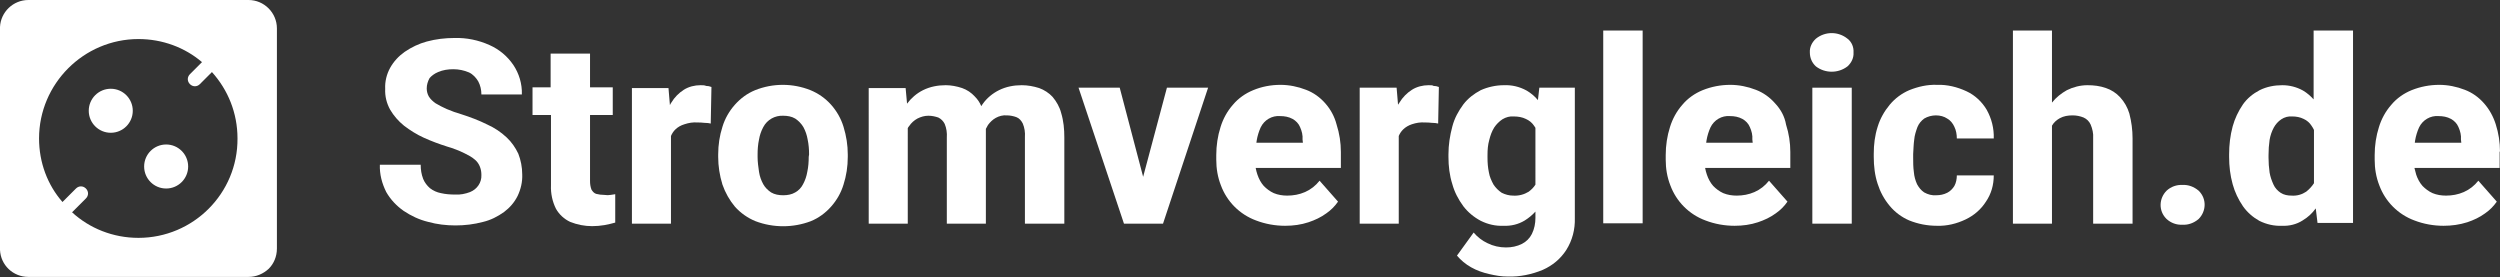
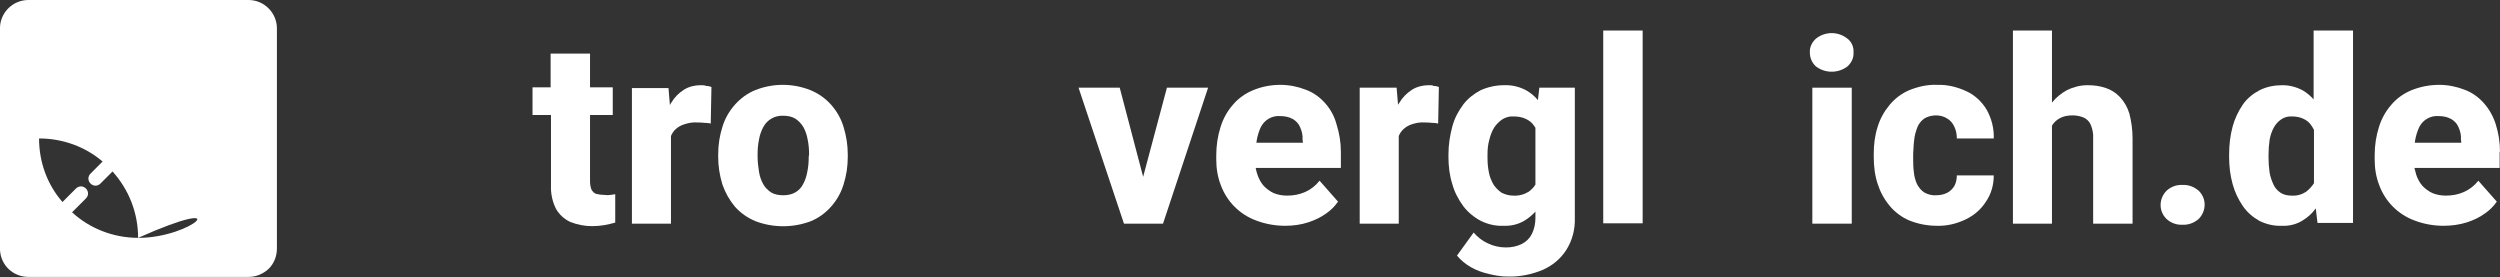
<svg xmlns="http://www.w3.org/2000/svg" version="1.1" id="Ebene_2_00000024680967484379667440000013250518404568171393_" x="0px" y="0px" viewBox="0 0 704.2 78.1" style="enable-background:new 0 0 704.2 78.1;" xml:space="preserve">
  <rect x="0" y="0" width="704.2" height="78.1" fill="#333333" stroke="none" />
  <style type="text/css">
	.st0{fill:#FFFFFF;}
</style>
  <g id="Ebene_1-2">
    <g id="Gruppe_52">
      <g id="Gruppe_48">
-         <path id="Pfad_25" class="st0" d="M123.4,20.3c1.4-0.6,2.8-0.8,4.3-0.8c1.5,0,3,0.3,4.4,0.9c1.1,0.5,2,1.5,2.6,2.5     c0.6,1.1,0.9,2.4,0.9,3.7H147c0.1-3-0.8-5.9-2.4-8.3c-1.7-2.5-4-4.4-6.7-5.6c-3.1-1.4-6.5-2.1-9.9-2c-2.6,0-5.2,0.3-7.8,1     c-2.2,0.6-4.3,1.6-6.2,2.9c-1.7,1.2-3.1,2.7-4.1,4.5c-1,1.8-1.5,3.9-1.4,5.9c-0.1,2.1,0.4,4.1,1.4,5.9c1,1.7,2.3,3.2,3.9,4.5     c1.7,1.3,3.6,2.5,5.6,3.4c2.2,1,4.4,1.8,6.6,2.5c1.7,0.5,3.3,1.1,4.9,1.9c1,0.5,2,1,2.9,1.8c0.6,0.5,1.1,1.2,1.4,2     c0.3,0.8,0.4,1.5,0.4,2.3c0.1,2.1-1.2,4-3.2,4.8c-1.3,0.5-2.8,0.8-4.2,0.7c-1.4,0-2.7-0.1-4-0.4c-1.1-0.2-2.2-0.7-3.1-1.4     c-0.8-0.7-1.5-1.6-1.9-2.6c-0.5-1.3-0.7-2.6-0.7-4H107c-0.1,2.7,0.6,5.3,1.8,7.7c1.2,2.1,2.9,3.9,4.9,5.3     c2.1,1.4,4.4,2.5,6.9,3.1c2.5,0.7,5.1,1,7.7,1c2.6,0,5.2-0.3,7.8-1c2.1-0.5,4.1-1.5,5.9-2.8c1.6-1.2,2.9-2.7,3.8-4.5     c0.9-1.9,1.4-4,1.3-6.1c0-2-0.4-4-1.1-5.8c-0.8-1.7-1.9-3.3-3.3-4.6c-1.6-1.5-3.4-2.7-5.4-3.6c-2.4-1.2-4.8-2.1-7.3-2.9     c-1.4-0.4-2.8-0.9-4.2-1.5c-1.1-0.5-2.1-1-3.1-1.6c-0.7-0.5-1.4-1.1-1.9-1.9c-0.4-0.7-0.6-1.5-0.6-2.3c0-1,0.3-2,0.8-2.9     C121.5,21.4,122.4,20.7,123.4,20.3" />
        <path id="Pfad_26" class="st0" d="M170.2,54.9c-0.8,0-1.5-0.1-2.3-0.3c-0.6-0.2-1-0.7-1.3-1.2c-0.3-0.8-0.4-1.6-0.4-2.4V32.4h6.4     v-7.8h-6.4v-9.5h-11.1v9.5H150v7.8h5.2v19.8c-0.1,2.3,0.4,4.6,1.4,6.6c0.9,1.6,2.3,2.9,4,3.7c2,0.8,4.1,1.2,6.2,1.2     c1.2,0,2.3-0.1,3.5-0.3c1-0.2,2-0.4,3-0.7v-8c-0.4,0.1-0.8,0.1-1.3,0.2S170.9,55,170.2,54.9" />
        <path id="Pfad_27" class="st0" d="M197.3,24c-1.6,0-3.3,0.4-4.7,1.3c-1.4,0.9-2.6,2.1-3.5,3.6c-0.1,0.2-0.3,0.4-0.4,0.7l-0.4-4.8     H178V63h11V38.3c0.3-0.7,0.7-1.3,1.2-1.8c0.7-0.7,1.6-1.2,2.6-1.5c1.2-0.4,2.4-0.6,3.7-0.5c0.5,0,1.2,0,1.9,0.1     c0.8,0,1.4,0.1,1.8,0.2l0.2-10.3c-0.5-0.2-1-0.3-1.5-0.3C198.5,24,197.9,24,197.3,24" />
        <path id="Pfad_28" class="st0" d="M234.1,29.5c-1.6-1.8-3.6-3.2-5.8-4.1c-5-2-10.6-2-15.6,0c-2.2,0.9-4.1,2.3-5.7,4.1     c-1.6,1.8-2.8,3.9-3.5,6.2c-0.8,2.5-1.2,5.1-1.2,7.8v0.7c0,2.6,0.4,5.2,1.2,7.8c0.8,2.3,2,4.4,3.5,6.2c1.6,1.8,3.6,3.2,5.8,4.1     c5,1.9,10.6,1.9,15.6,0c2.2-0.9,4.1-2.3,5.7-4.1c1.6-1.8,2.8-3.9,3.5-6.2c0.8-2.5,1.2-5.1,1.2-7.8v-0.7c0-2.6-0.4-5.2-1.2-7.8     C236.9,33.4,235.7,31.3,234.1,29.5 M227.8,44.2c0,1.4-0.1,2.8-0.4,4.2c-0.2,1.2-0.6,2.4-1.2,3.5c-0.5,1-1.3,1.8-2.2,2.3     c-1,0.6-2.2,0.8-3.4,0.8c-1.2,0-2.4-0.2-3.4-0.8c-0.9-0.6-1.7-1.4-2.2-2.3c-0.6-1.1-1-2.2-1.2-3.5c-0.2-1.4-0.4-2.8-0.4-4.2v-0.7     c0-1.4,0.1-2.8,0.4-4.2c0.2-1.2,0.6-2.4,1.2-3.5c1.1-2.1,3.3-3.3,5.6-3.2c1.2,0,2.4,0.2,3.4,0.8c0.9,0.6,1.7,1.4,2.3,2.4     c0.6,1.1,1,2.3,1.2,3.5c0.3,1.4,0.4,2.8,0.4,4.2L227.8,44.2L227.8,44.2z" />
-         <path id="Pfad_29" class="st0" d="M296.5,27.3c-1-1.1-2.4-2-3.8-2.5c-1.6-0.5-3.2-0.8-4.9-0.8c-2.2,0-4.4,0.4-6.4,1.4     c-1.8,0.9-3.4,2.2-4.6,3.9c-0.1,0.2-0.3,0.4-0.4,0.6c-0.4-1-1-1.9-1.8-2.7c-1-1.1-2.2-1.9-3.6-2.4c-1.5-0.5-3.1-0.8-4.6-0.8     c-2.2,0-4.4,0.4-6.4,1.4c-1.8,0.9-3.3,2.2-4.5,3.8l-0.4-4.4h-10.4V63h11V36.1c0.1-0.2,0.2-0.4,0.4-0.6c0.6-0.9,1.4-1.6,2.3-2.1     c1-0.5,2-0.8,3.1-0.8c1,0,1.9,0.2,2.8,0.5c0.8,0.4,1.4,1,1.8,1.8c0.5,1.2,0.7,2.5,0.6,3.9V63h11V37.4c0-0.4,0-0.7,0-1.1     c0.2-0.4,0.4-0.7,0.6-1.1c0.6-0.8,1.3-1.5,2.2-2c0.9-0.5,2-0.8,3.1-0.7c0.9,0,1.9,0.2,2.7,0.5c0.8,0.3,1.4,1,1.8,1.8     c0.5,1.2,0.7,2.5,0.6,3.8V63h11.1V38.7c0-2.3-0.2-4.6-0.9-6.9C298.5,30.2,297.6,28.6,296.5,27.3" />
        <path id="Pfad_30" class="st0" d="M322,49.8l-6.6-25.1h-11.6L316.6,63h11l12.7-38.3h-11.6L322,49.8L322,49.8z" />
        <path id="Pfad_31" class="st0" d="M373.3,29.1c-1.5-1.7-3.3-3-5.4-3.8c-2.3-0.9-4.8-1.4-7.2-1.4c-2.7,0-5.3,0.5-7.7,1.5     c-2.2,0.9-4.2,2.3-5.7,4.1c-1.6,1.8-2.8,4-3.5,6.3c-0.8,2.5-1.2,5.2-1.2,7.9v1.3c0,2.5,0.4,4.9,1.3,7.2c1.7,4.6,5.3,8.2,9.9,9.9     c2.6,1,5.4,1.5,8.2,1.5c2.3,0,4.5-0.3,6.6-1c1.8-0.6,3.5-1.4,5-2.5c1.3-0.9,2.4-2,3.3-3.3l-5.2-5.9c-1.1,1.4-2.5,2.5-4.1,3.2     c-1.6,0.7-3.3,1-5,1c-1.3,0-2.6-0.2-3.8-0.7c-1.1-0.5-2-1.2-2.8-2c-0.8-0.9-1.4-2-1.8-3.2c-0.2-0.6-0.4-1.3-0.5-1.9h24v-4.5     c0-2.6-0.4-5.2-1.2-7.7C375.9,32.8,374.8,30.8,373.3,29.1 M367,40.2h-13.1c0-0.2,0.1-0.5,0.1-0.7c0.2-1.2,0.6-2.5,1.1-3.6     c1-2.1,3.2-3.4,5.5-3.2c1.2,0,2.4,0.2,3.5,0.8c0.9,0.5,1.7,1.3,2.1,2.3c0.5,1.1,0.8,2.3,0.7,3.5L367,40.2L367,40.2z" />
        <path id="Pfad_32" class="st0" d="M402.4,24c-1.6,0-3.3,0.4-4.7,1.3c-1.4,0.9-2.6,2.1-3.5,3.6c-0.1,0.2-0.3,0.4-0.4,0.6l-0.4-4.8     h-10.4V63h11V38.3c0.3-0.7,0.7-1.3,1.2-1.8c0.7-0.7,1.6-1.2,2.5-1.5c1.2-0.4,2.4-0.6,3.7-0.5c0.5,0,1.2,0,1.9,0.1     c0.8,0,1.4,0.1,1.8,0.2l0.2-10.3c-0.5-0.2-1-0.3-1.5-0.3C403.6,24,403,24,402.4,24" />
        <path id="Pfad_33" class="st0" d="M433.2,28.2c-0.9-1.1-2-2-3.2-2.7c-2-1.1-4.2-1.6-6.4-1.5c-2.2,0-4.5,0.5-6.5,1.4     c-1.9,1-3.6,2.3-4.9,4c-1.4,1.9-2.5,3.9-3.1,6.2c-0.7,2.6-1.1,5.2-1.1,7.9v0.7c0,2.6,0.3,5.2,1.1,7.7c0.6,2.2,1.7,4.3,3.1,6.2     c1.3,1.7,3,3.1,4.9,4.1c2,1,4.2,1.5,6.4,1.4c2.1,0.1,4.2-0.4,6-1.5c1.1-0.7,2.1-1.5,3-2.5v1.8c0,1.5-0.3,3.1-1,4.5     c-0.6,1.2-1.6,2.2-2.8,2.8c-1.4,0.7-2.9,1-4.5,1c-1.8,0-3.6-0.4-5.2-1.2c-1.5-0.7-2.8-1.7-3.9-3l-4.7,6.5c1.1,1.3,2.4,2.4,4,3.3     c1.6,0.9,3.3,1.5,5.1,1.9c1.7,0.4,3.4,0.7,5.2,0.7c3.4,0.1,6.8-0.6,9.9-1.9c2.7-1.2,5-3.1,6.6-5.6c1.7-2.7,2.5-5.8,2.4-9V24.7     h-10L433.2,28.2L433.2,28.2z M430.6,54c-1.3,0.8-2.8,1.2-4.4,1.1c-1.1,0-2.2-0.3-3.2-0.8c-0.9-0.6-1.7-1.4-2.3-2.3     c-0.6-1.1-1.1-2.2-1.3-3.4c-0.3-1.4-0.4-2.8-0.4-4.2v-0.7c0-1.5,0.1-2.9,0.5-4.3c0.3-1.2,0.7-2.4,1.4-3.5     c0.6-0.9,1.4-1.7,2.3-2.3c1-0.6,2.1-0.9,3.2-0.8c1.2,0,2.4,0.2,3.4,0.7c0.9,0.4,1.7,1,2.3,1.9c0.1,0.2,0.3,0.4,0.4,0.6V52     C432,52.8,431.4,53.4,430.6,54" />
        <rect id="Rechteck_6" x="451.6" y="8.6" class="st0" width="11.1" height="54.3" />
-         <path id="Pfad_34" class="st0" d="M500,29.1c-1.5-1.7-3.3-3-5.4-3.8c-2.3-0.9-4.8-1.4-7.2-1.4c-2.7,0-5.3,0.5-7.8,1.5     c-2.2,0.9-4.2,2.3-5.7,4.1c-1.6,1.8-2.8,4-3.5,6.3c-0.8,2.5-1.2,5.2-1.2,7.9v1.3c0,2.5,0.4,4.9,1.3,7.2c1.7,4.6,5.3,8.2,9.9,9.9     c2.6,1,5.4,1.5,8.2,1.5c2.3,0,4.5-0.3,6.6-1c1.8-0.6,3.5-1.4,5-2.5c1.3-0.9,2.4-2,3.3-3.3l-5.2-5.9c-1.1,1.4-2.5,2.5-4.1,3.2     c-1.6,0.7-3.3,1-5,1c-1.3,0-2.6-0.2-3.8-0.7c-1.1-0.5-2-1.2-2.8-2c-0.8-0.9-1.4-2-1.8-3.2c-0.2-0.6-0.4-1.3-0.5-1.9h24v-4.5     c0-2.6-0.4-5.2-1.2-7.7C502.7,32.8,501.6,30.8,500,29.1 M493.7,40.2h-13.1c0-0.2,0.1-0.5,0.1-0.7c0.2-1.2,0.6-2.5,1.1-3.6     c1-2.1,3.2-3.4,5.5-3.2c1.2,0,2.4,0.2,3.5,0.8c0.9,0.5,1.7,1.3,2.1,2.3c0.5,1.1,0.8,2.3,0.7,3.5L493.7,40.2L493.7,40.2z" />
        <path id="Pfad_35" class="st0" d="M520.4,10.9c-2.6-2.1-6.3-2.1-8.9,0c-1.1,1-1.8,2.4-1.7,3.9c0,1.5,0.6,2.9,1.7,3.9     c2.6,2,6.3,2,8.9,0c1.1-1,1.8-2.4,1.7-3.9C522.2,13.3,521.6,11.8,520.4,10.9" />
        <rect id="Rechteck_7" x="510.5" y="24.7" class="st0" width="11.1" height="38.3" />
        <path id="Pfad_36" class="st0" d="M539.2,39.3c0.1-1.2,0.5-2.4,0.9-3.5c0.4-1,1.1-1.8,1.9-2.4c1-0.6,2.2-0.9,3.3-0.9     c1.2,0,2.3,0.3,3.2,0.9c0.9,0.5,1.6,1.4,2,2.3c0.5,1,0.7,2.2,0.7,3.3h10.4c0.1-2.8-0.6-5.6-2-8.1c-1.3-2.2-3.3-4.1-5.7-5.2     c-2.6-1.2-5.4-1.9-8.3-1.8c-2.7-0.1-5.3,0.5-7.8,1.5c-2.1,0.9-4,2.3-5.5,4.1c-1.5,1.8-2.7,3.9-3.4,6.2c-0.8,2.5-1.1,5-1.1,7.6     v0.9c0,2.6,0.3,5.2,1.1,7.6c0.7,2.2,1.8,4.3,3.4,6.2c1.5,1.8,3.4,3.2,5.5,4.1c2.5,1,5.1,1.5,7.8,1.5c2.8,0.1,5.6-0.6,8.1-1.8     c2.3-1.1,4.3-2.8,5.7-5c1.5-2.2,2.2-4.7,2.2-7.4h-10.4c0,1-0.2,2.1-0.7,3c-0.5,0.8-1.2,1.5-2,1.9c-1,0.5-2,0.7-3.1,0.7     c-1.2,0.1-2.3-0.2-3.4-0.8c-0.9-0.6-1.5-1.4-2-2.3c-0.5-1.1-0.8-2.2-0.9-3.4c-0.2-1.4-0.2-2.8-0.2-4.2v-0.9     C539,42,539,40.7,539.2,39.3" />
        <path id="Pfad_37" class="st0" d="M597.2,27.4c-1.1-1.2-2.5-2.1-4-2.6c-1.7-0.6-3.4-0.8-5.2-0.8c-2,0-4,0.5-5.8,1.4     c-1.6,0.9-3,2-4.2,3.5V8.6h-11V63h11V35.5c0,0,0,0,0-0.1c0.5-0.9,1.3-1.6,2.2-2.1c1.1-0.6,2.3-0.8,3.6-0.8c1.1,0,2.1,0.2,3.1,0.6     c0.9,0.4,1.6,1.1,2,2c0.5,1.2,0.8,2.5,0.7,3.8V63h11.1V39c0-2.4-0.3-4.7-0.9-7C599.3,30.3,598.4,28.7,597.2,27.4" />
        <path id="Pfad_38" class="st0" d="M614.8,52.1c-1.7-0.1-3.3,0.5-4.5,1.6c-2.2,2.2-2.3,5.7-0.1,7.9c0,0,0.1,0.1,0.1,0.1     c1.2,1.1,2.8,1.7,4.5,1.6c1.6,0.1,3.2-0.5,4.5-1.6c2.2-2.2,2.3-5.7,0.1-7.9c0,0-0.1-0.1-0.1-0.1C618,52.6,616.4,52,614.8,52.1" />
        <path id="Pfad_39" class="st0" d="M651.8,28.1c-0.9-1-1.9-1.9-3.1-2.6c-1.8-1-3.8-1.5-5.8-1.5c-2.2,0-4.4,0.4-6.4,1.4     c-1.9,1-3.5,2.3-4.7,4c-1.3,1.9-2.3,4-2.9,6.2c-0.7,2.6-1,5.2-1,7.9v0.7c0,2.6,0.3,5.2,1,7.7c0.6,2.2,1.6,4.3,2.9,6.2     c1.2,1.7,2.8,3.1,4.6,4.1c2,1,4.2,1.5,6.4,1.4c2,0.1,4.1-0.4,5.8-1.5c1.5-0.9,2.7-2,3.7-3.4l0.5,4.1h10V8.6h-11.1V28.1z      M649.6,54c-1.2,0.8-2.6,1.2-4.1,1.1c-1.1,0-2.2-0.2-3.1-0.8c-0.9-0.6-1.6-1.4-2-2.3c-0.5-1.1-0.9-2.2-1.1-3.4     c-0.2-1.4-0.3-2.8-0.3-4.2v-0.7c0-1.5,0.1-2.9,0.3-4.3c0.2-1.2,0.6-2.4,1.2-3.5c0.5-0.9,1.2-1.7,2.1-2.3c0.9-0.6,2-0.9,3.1-0.8     c1.1,0,2.2,0.2,3.2,0.7c0.9,0.4,1.7,1.1,2.2,1.9c0.3,0.4,0.5,0.8,0.7,1.2v15C651.3,52.4,650.5,53.3,649.6,54" />
        <path id="Pfad_40" class="st0" d="M704.2,42.7c0-2.6-0.4-5.2-1.2-7.7c-0.7-2.2-1.8-4.2-3.3-5.9c-1.5-1.7-3.3-3-5.4-3.8     c-2.3-0.9-4.8-1.4-7.2-1.4c-2.7,0-5.3,0.5-7.8,1.5c-2.2,0.9-4.2,2.3-5.7,4.1c-1.6,1.8-2.8,4-3.5,6.3c-0.8,2.5-1.2,5.2-1.2,7.9     v1.3c0,2.5,0.4,4.9,1.3,7.2c1.7,4.6,5.3,8.2,9.9,9.9c2.6,1,5.4,1.5,8.2,1.5c2.3,0,4.5-0.3,6.7-1c1.8-0.6,3.5-1.4,5-2.5     c1.3-0.9,2.4-2,3.3-3.3l-5.2-5.9c-1.1,1.4-2.5,2.5-4.1,3.2c-1.6,0.7-3.3,1-5,1c-1.3,0-2.6-0.2-3.8-0.7c-1.1-0.5-2-1.2-2.8-2     c-0.8-0.9-1.4-2-1.8-3.2c-0.2-0.6-0.3-1.3-0.5-1.9h24V42.7L704.2,42.7z M693.3,40.2h-13.1c0-0.2,0.1-0.5,0.1-0.7     c0.2-1.2,0.6-2.5,1.1-3.6c1-2.1,3.2-3.4,5.5-3.2c1.2,0,2.4,0.2,3.5,0.8c0.9,0.5,1.7,1.3,2.1,2.3c0.5,1.1,0.8,2.3,0.7,3.5     L693.3,40.2L693.3,40.2z" />
      </g>
    </g>
    <g>
      <circle class="st0" cx="31.2" cy="31.2" r="6.2" />
      <circle class="st0" cx="46.8" cy="46.9" r="6.2" />
-       <path class="st0" d="M70,0H8C3.7,0,0.2,3.4,0,7.6C0,7.7,0,7.9,0,8v62c0,0.1,0,0.3,0,0.4C0.2,74.7,3.7,78,8,78h62    c2.2,0,4.2-0.9,5.7-2.3c1.4-1.4,2.3-3.4,2.3-5.7V8C78,3.6,74.4,0,70,0z M39,67c-7.2,0-13.8-2.7-18.7-7.2l3.9-3.9    c0.8-0.8,0.8-2,0-2.8c-0.8-0.8-2-0.8-2.8,0l-3.8,3.8C13.4,52.1,11,45.8,11,39c0-15.4,12.6-28,28-28c6.8,0,13.1,2.4,17.9,6.5    l-3.4,3.4c-0.8,0.8-0.8,2,0,2.8c0.4,0.4,0.9,0.6,1.4,0.6s1-0.2,1.4-0.6l3.4-3.4c4.5,5,7.2,11.5,7.2,18.7C67,54.5,54.4,67,39,67z" />
+       <path class="st0" d="M70,0H8C3.7,0,0.2,3.4,0,7.6C0,7.7,0,7.9,0,8v62c0,0.1,0,0.3,0,0.4C0.2,74.7,3.7,78,8,78h62    c2.2,0,4.2-0.9,5.7-2.3c1.4-1.4,2.3-3.4,2.3-5.7V8C78,3.6,74.4,0,70,0z M39,67c-7.2,0-13.8-2.7-18.7-7.2l3.9-3.9    c0.8-0.8,0.8-2,0-2.8c-0.8-0.8-2-0.8-2.8,0l-3.8,3.8C13.4,52.1,11,45.8,11,39c6.8,0,13.1,2.4,17.9,6.5    l-3.4,3.4c-0.8,0.8-0.8,2,0,2.8c0.4,0.4,0.9,0.6,1.4,0.6s1-0.2,1.4-0.6l3.4-3.4c4.5,5,7.2,11.5,7.2,18.7C67,54.5,54.4,67,39,67z" />
    </g>
  </g>
</svg>